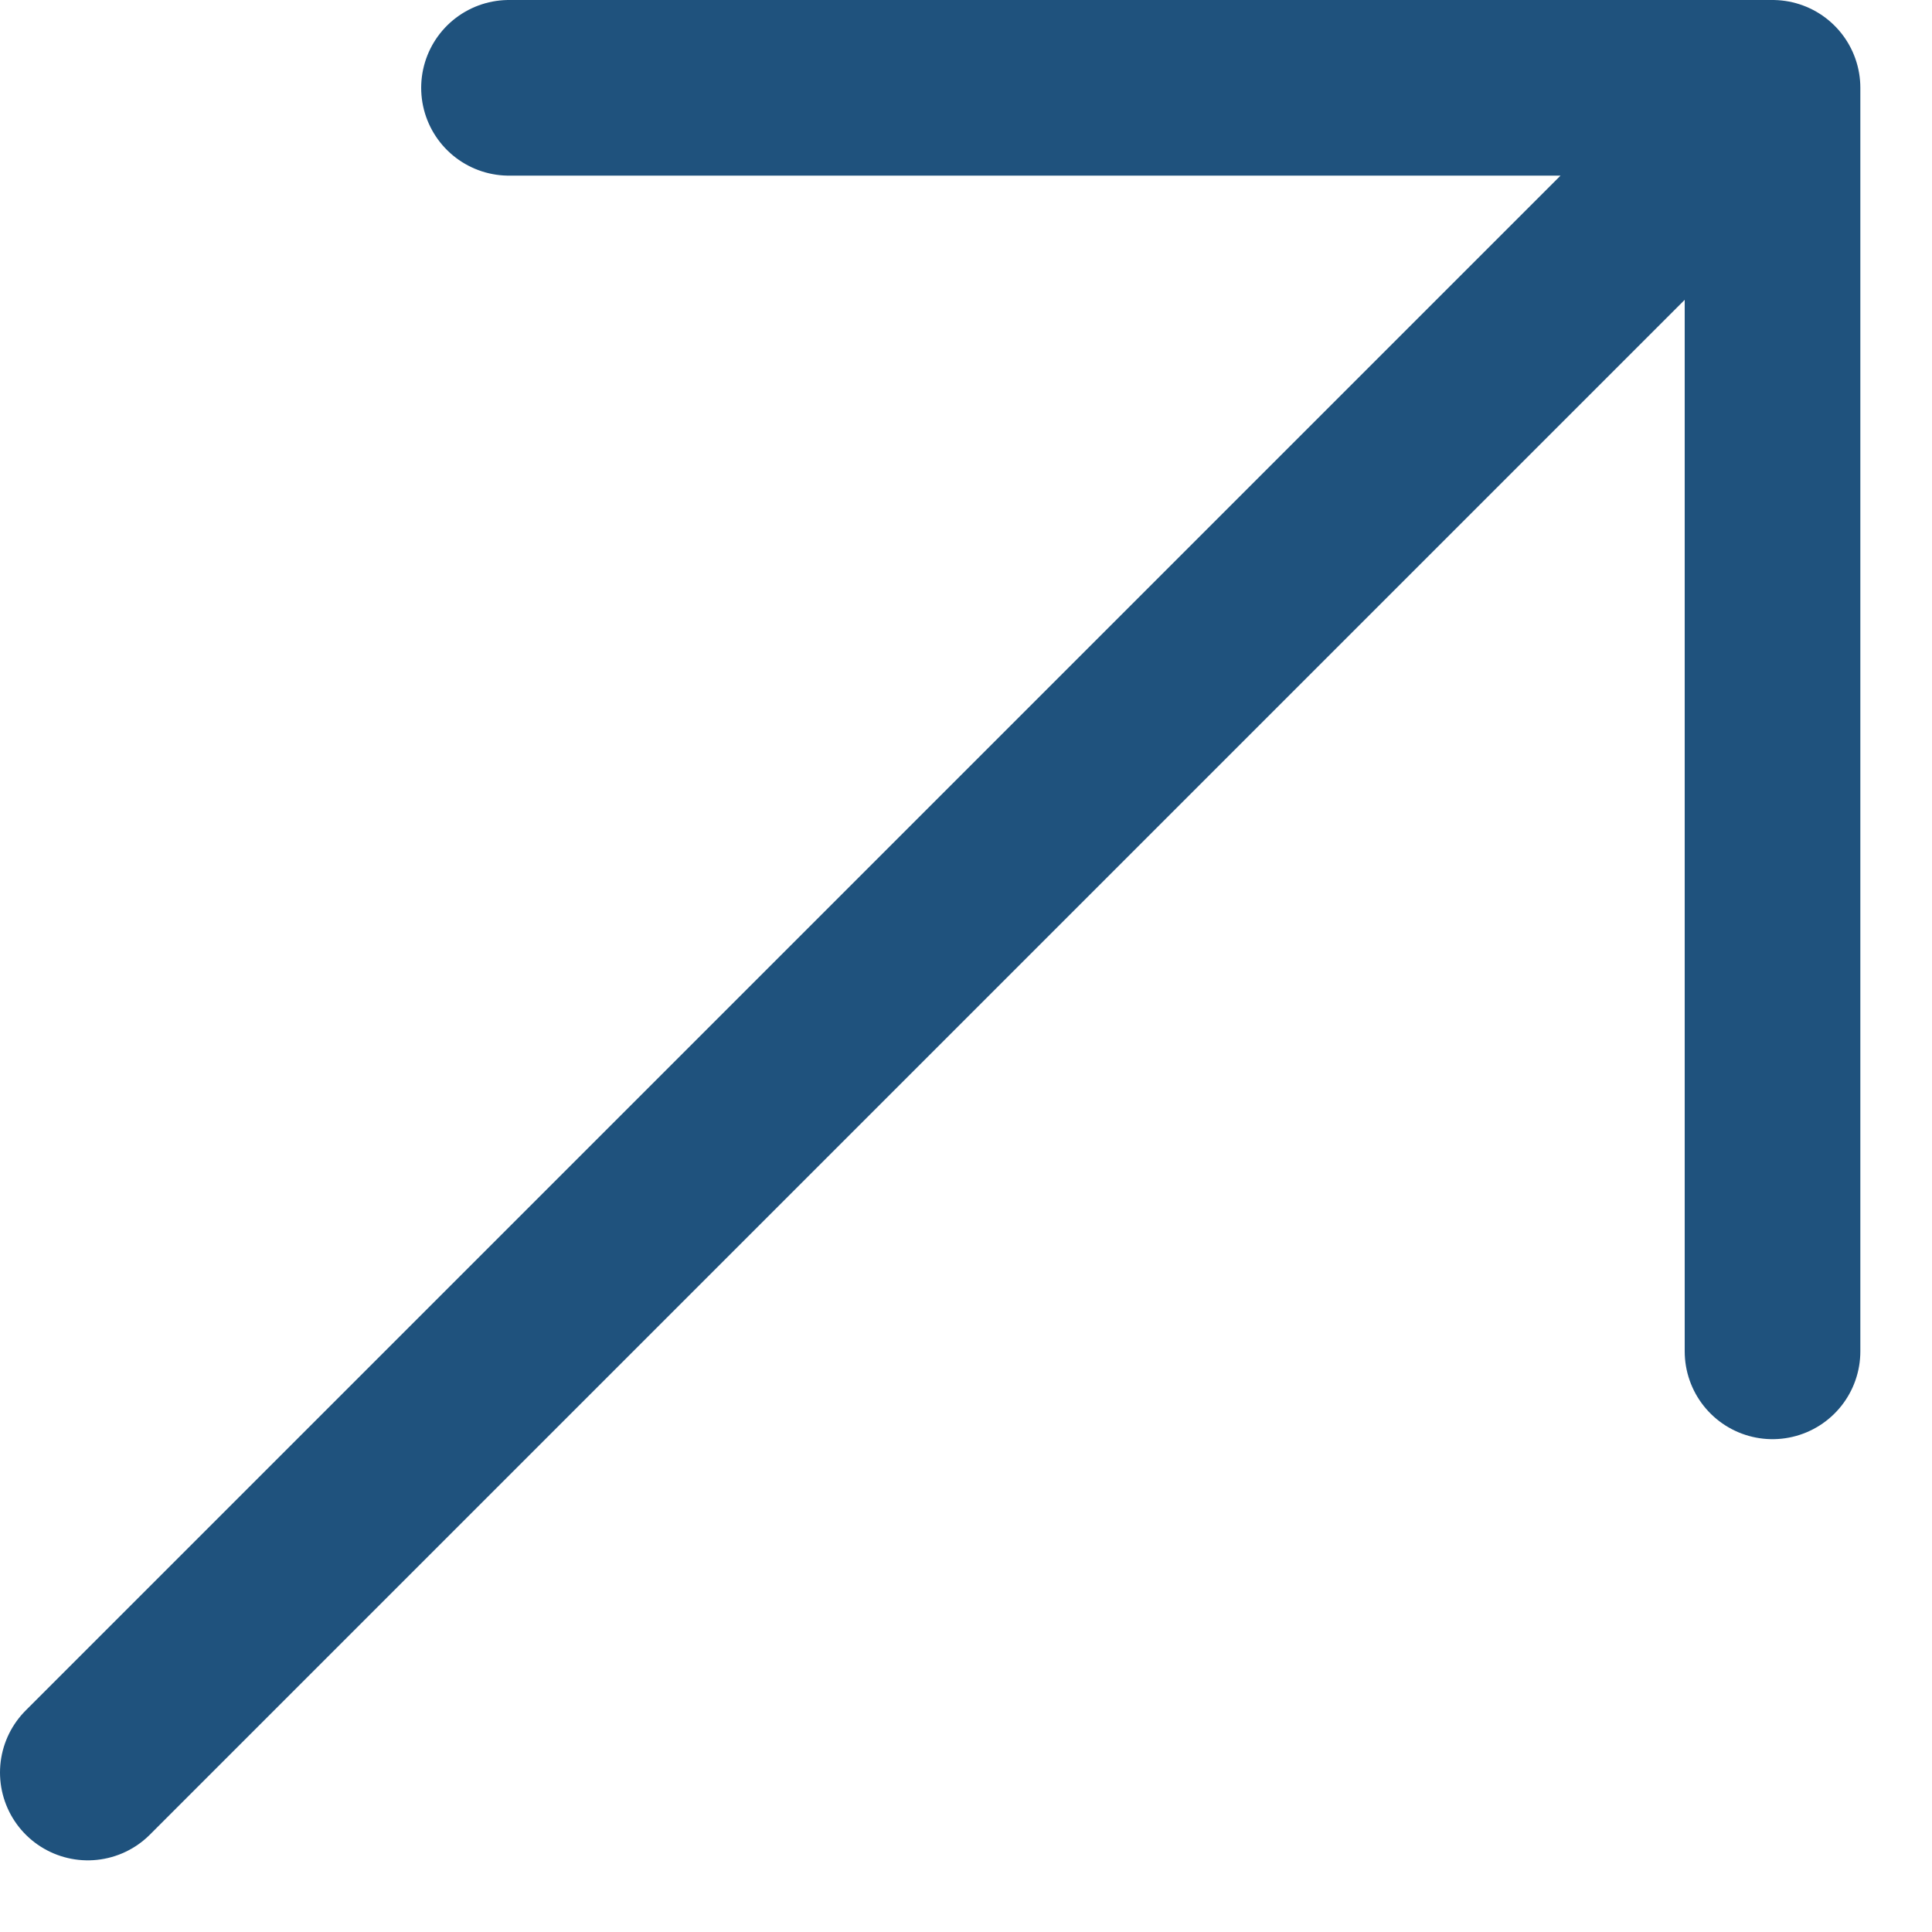
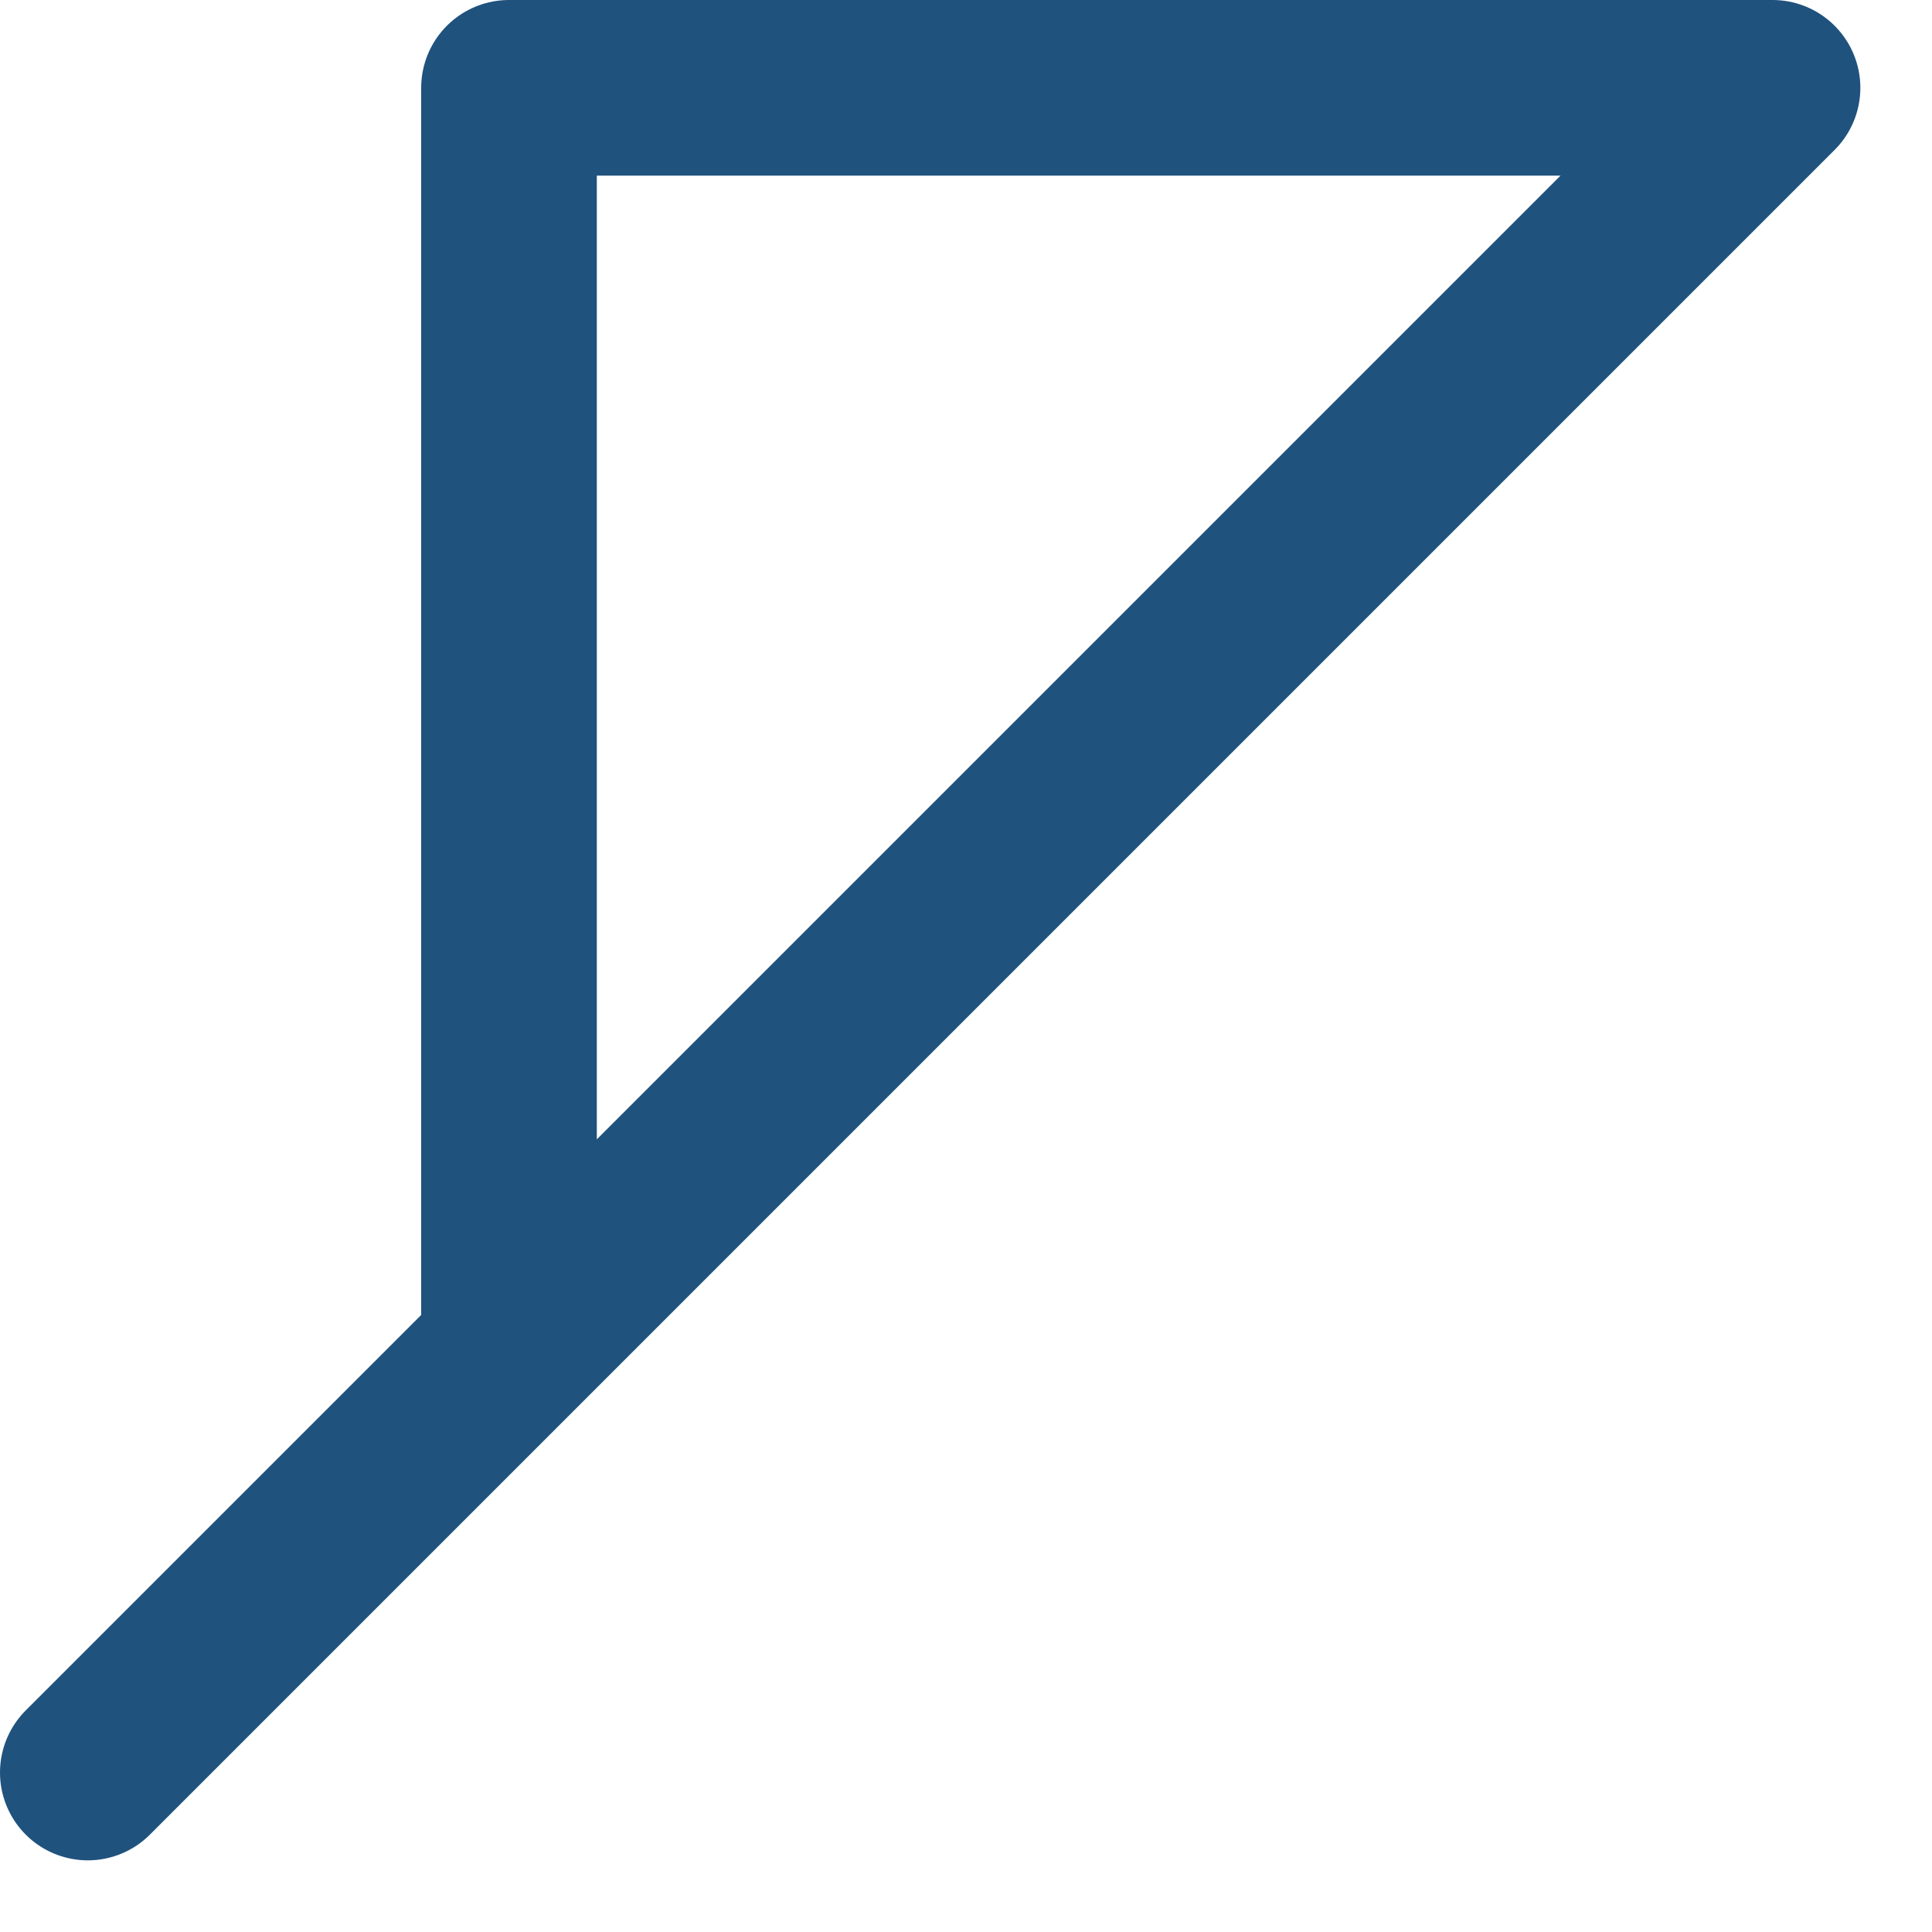
<svg xmlns="http://www.w3.org/2000/svg" width="11" height="11" viewBox="0 0 11 11" fill="none">
-   <path d="M0.5 10.092L10.092 0.5M10.092 0.5H2.898M10.092 0.5V7.694" stroke="#1F527D" stroke-linecap="round" stroke-linejoin="round" />
+   <path d="M0.5 10.092L10.092 0.5M10.092 0.5H2.898V7.694" stroke="#1F527D" stroke-linecap="round" stroke-linejoin="round" />
</svg>